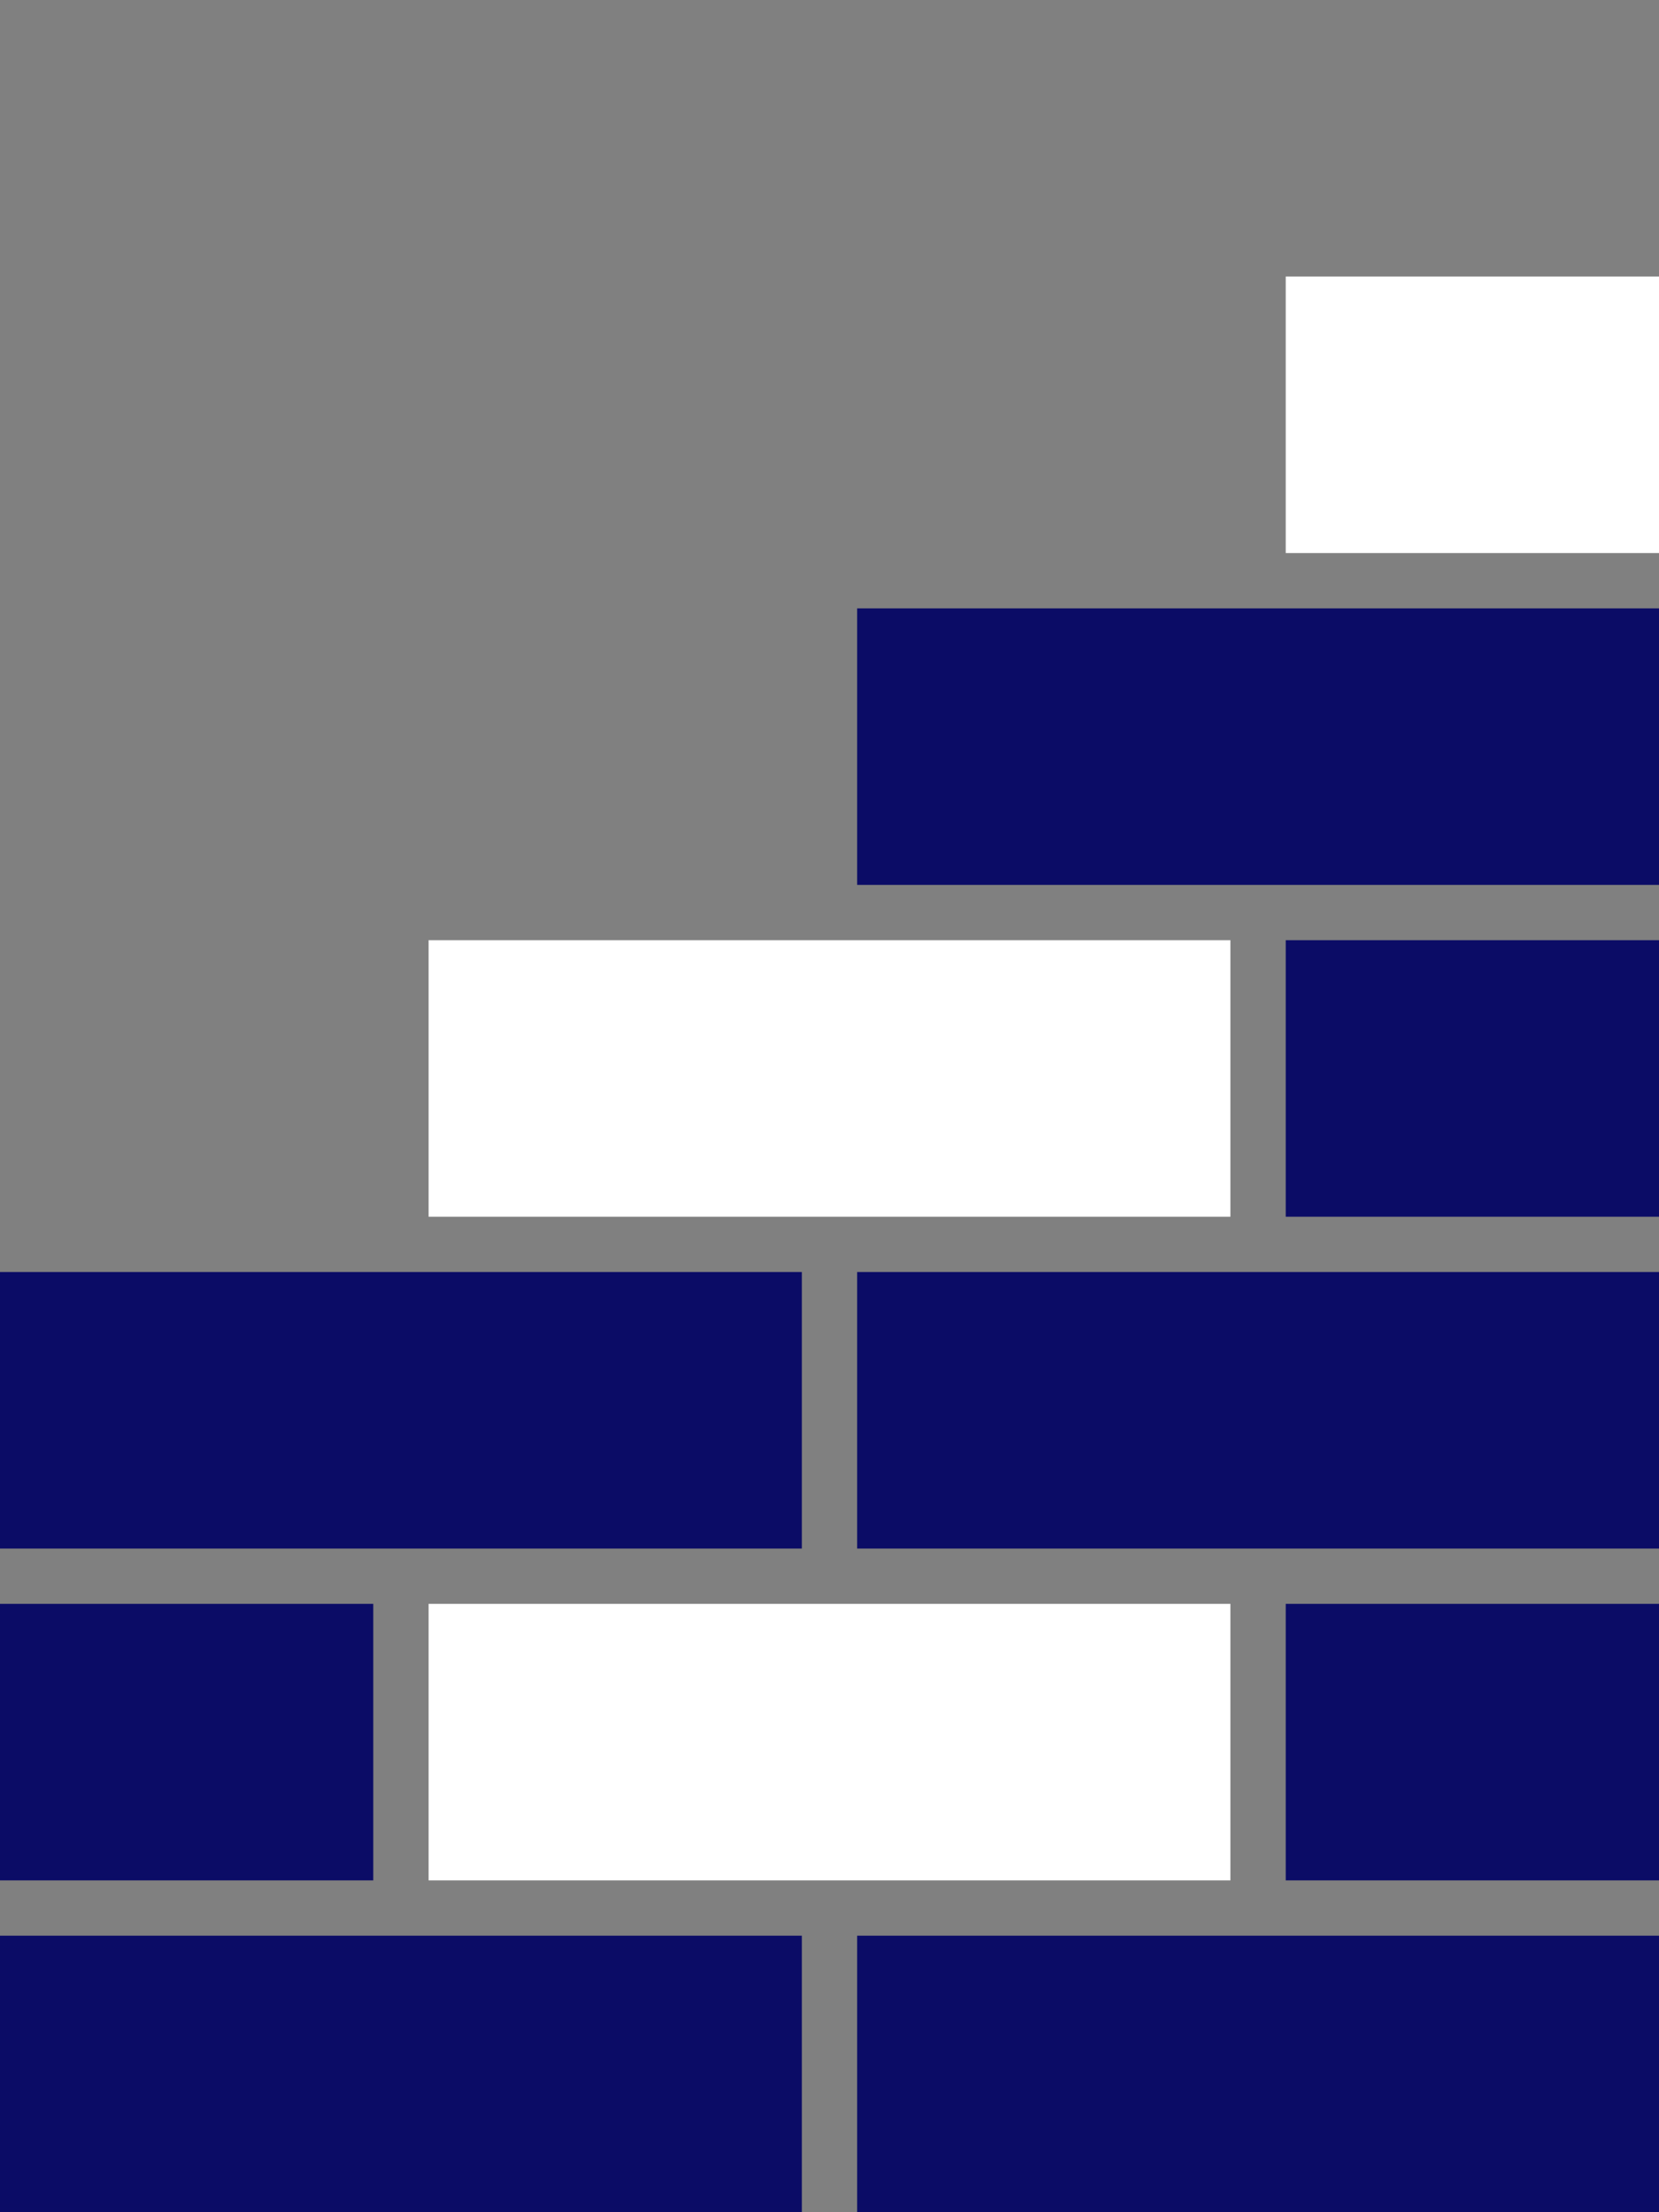
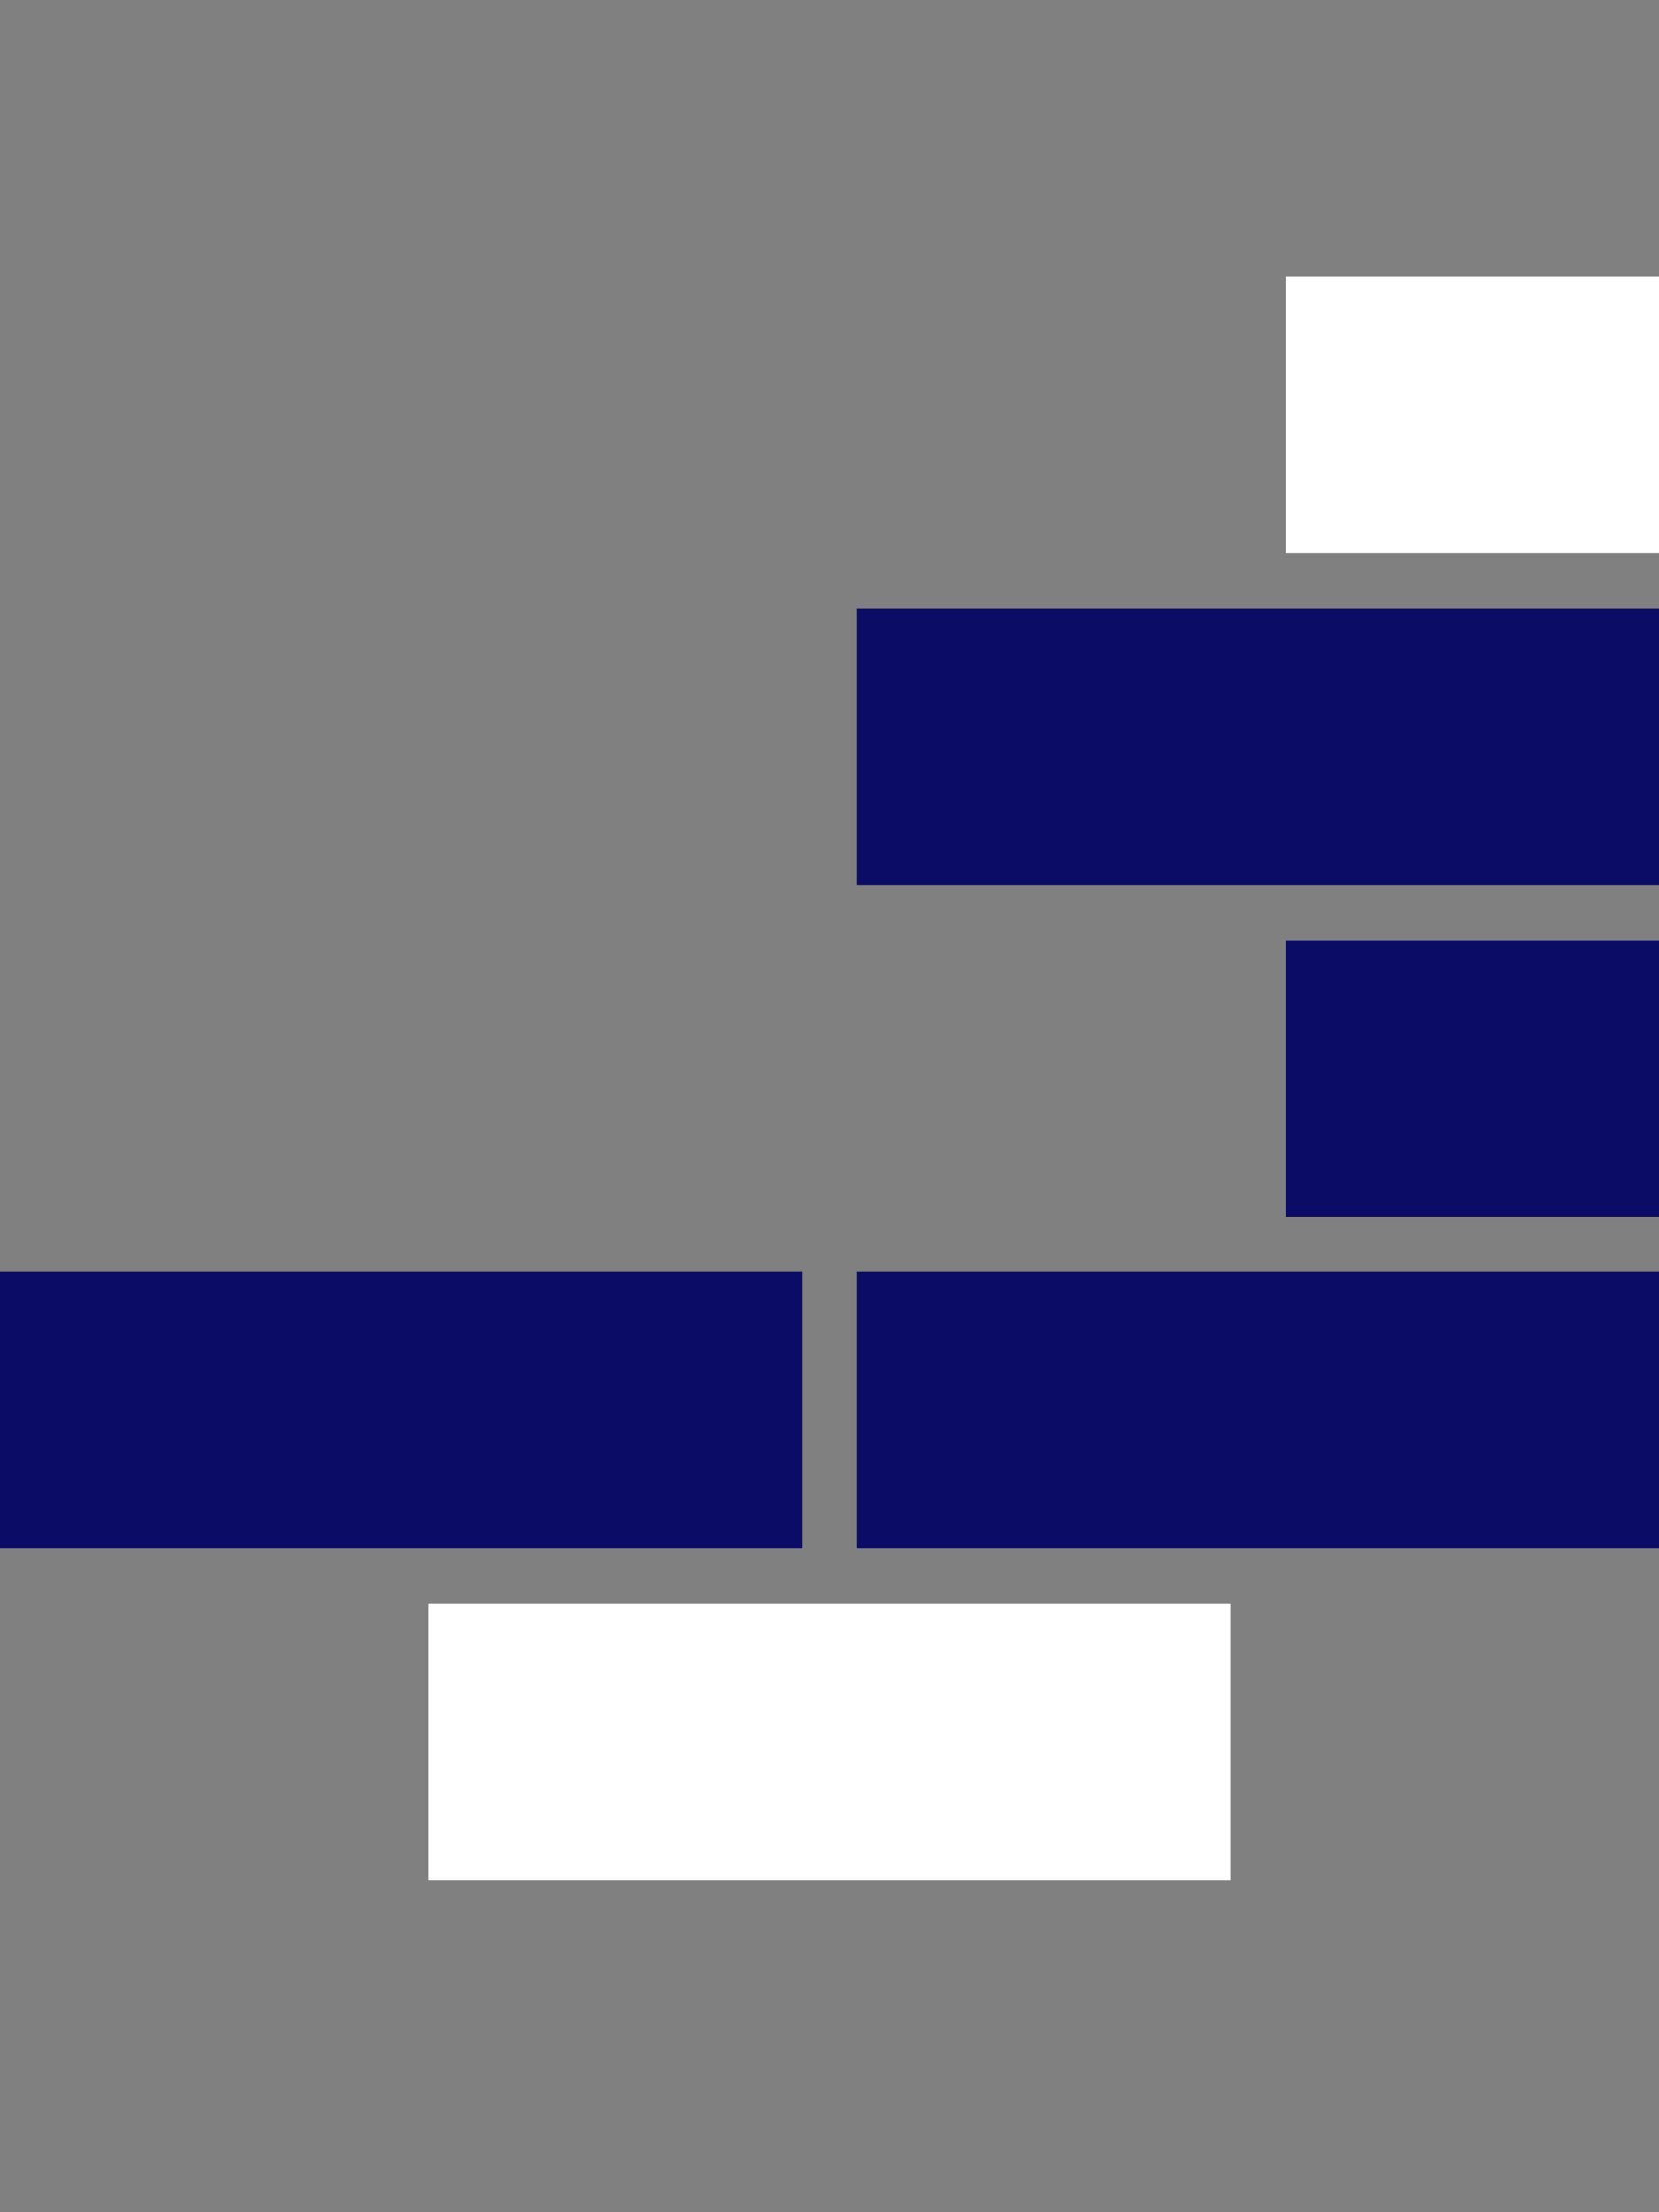
<svg xmlns="http://www.w3.org/2000/svg" version="1.1" id="Слой_2" x="0px" y="0px" width="120px" height="160px" viewBox="0 0 120 160" enable-background="new 0 0 120 160" xml:space="preserve">
  <rect x="0" y="0" width="120" height="160" fill="#808080" stroke="none" />
-   <rect y="140" fill="#0B0C66" width="58" height="20" />
  <rect x="31" y="116" fill="#fff" width="58" height="20" />
-   <rect y="116" fill="#0B0C66" width="27" height="20" />
-   <rect x="93" y="116" fill="#0B0C66" width="27" height="20" />
-   <rect x="62" y="140" fill="#0B0C66" width="58" height="20" />
  <rect y="92" fill="#0B0C66" width="58" height="20" />
-   <rect x="31" y="68" fill="#fff" width="58" height="20" />
  <rect x="93" y="20" fill="#fff" width="27" height="20" />
  <rect x="93" y="68" fill="#0B0C66" width="27" height="20" />
  <rect x="62" y="92" fill="#0B0C66" width="58" height="20" />
  <rect x="62" y="44" fill="#0B0C66" width="58" height="20" />
</svg>